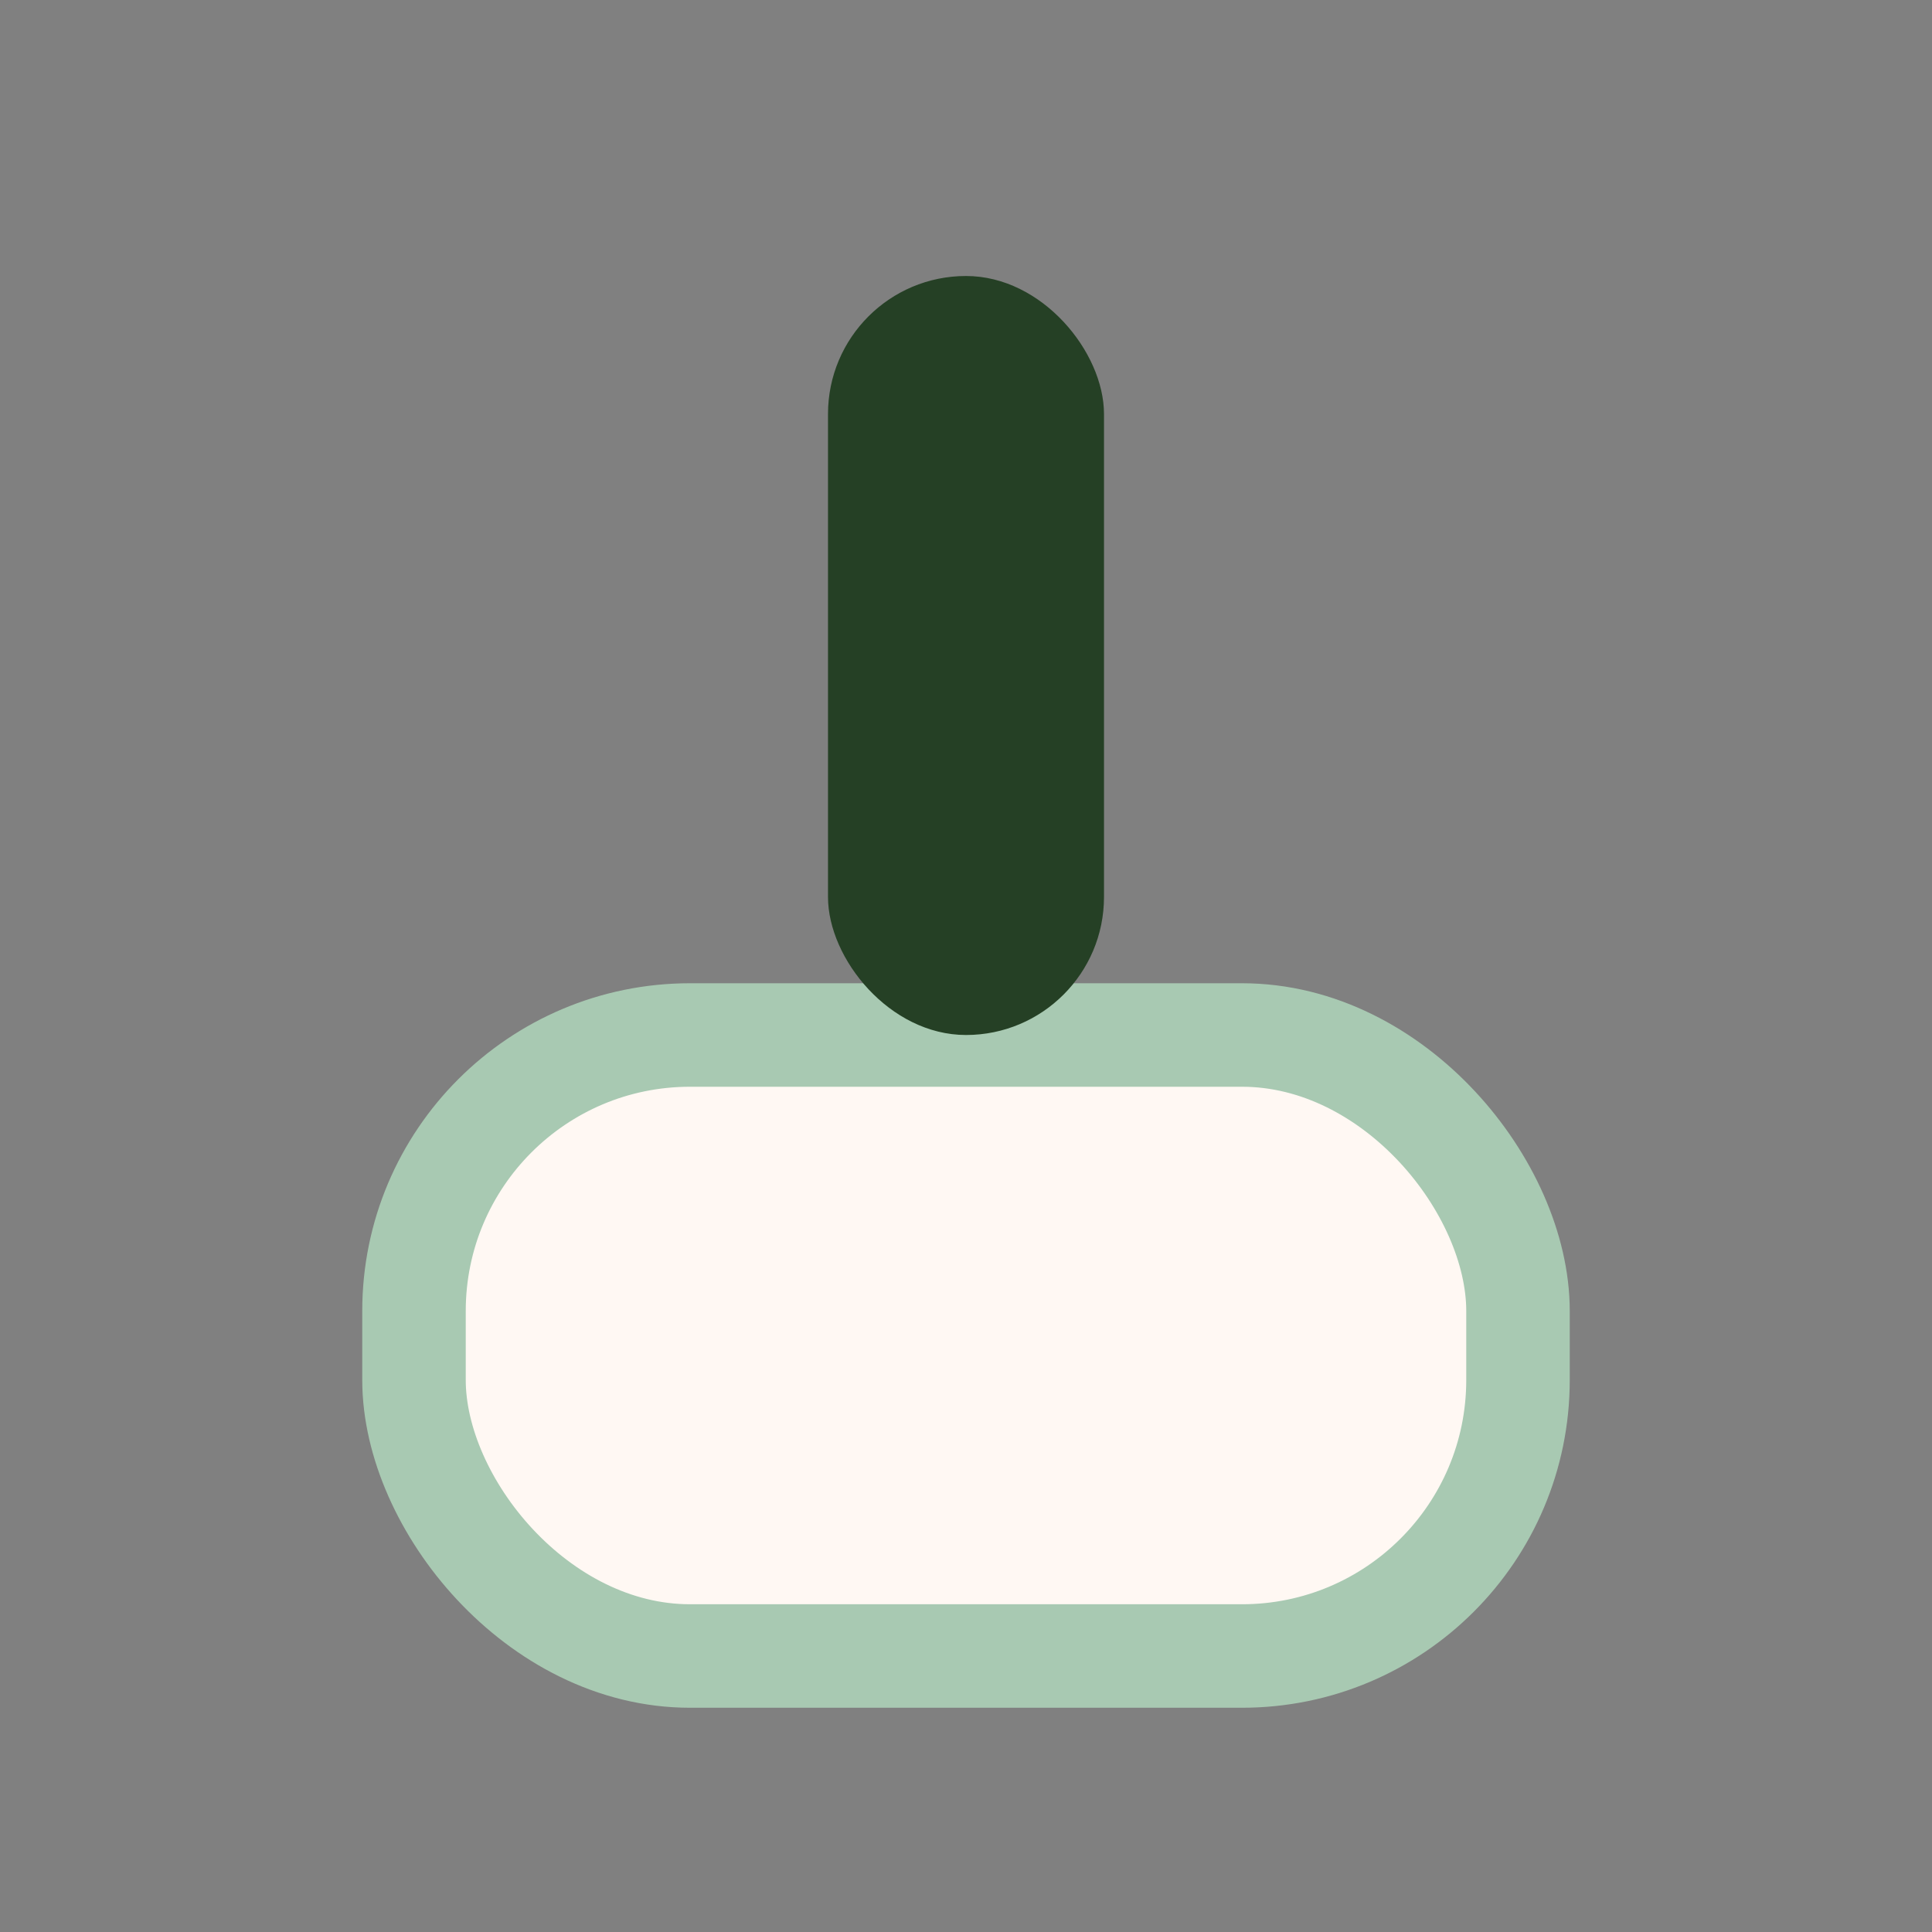
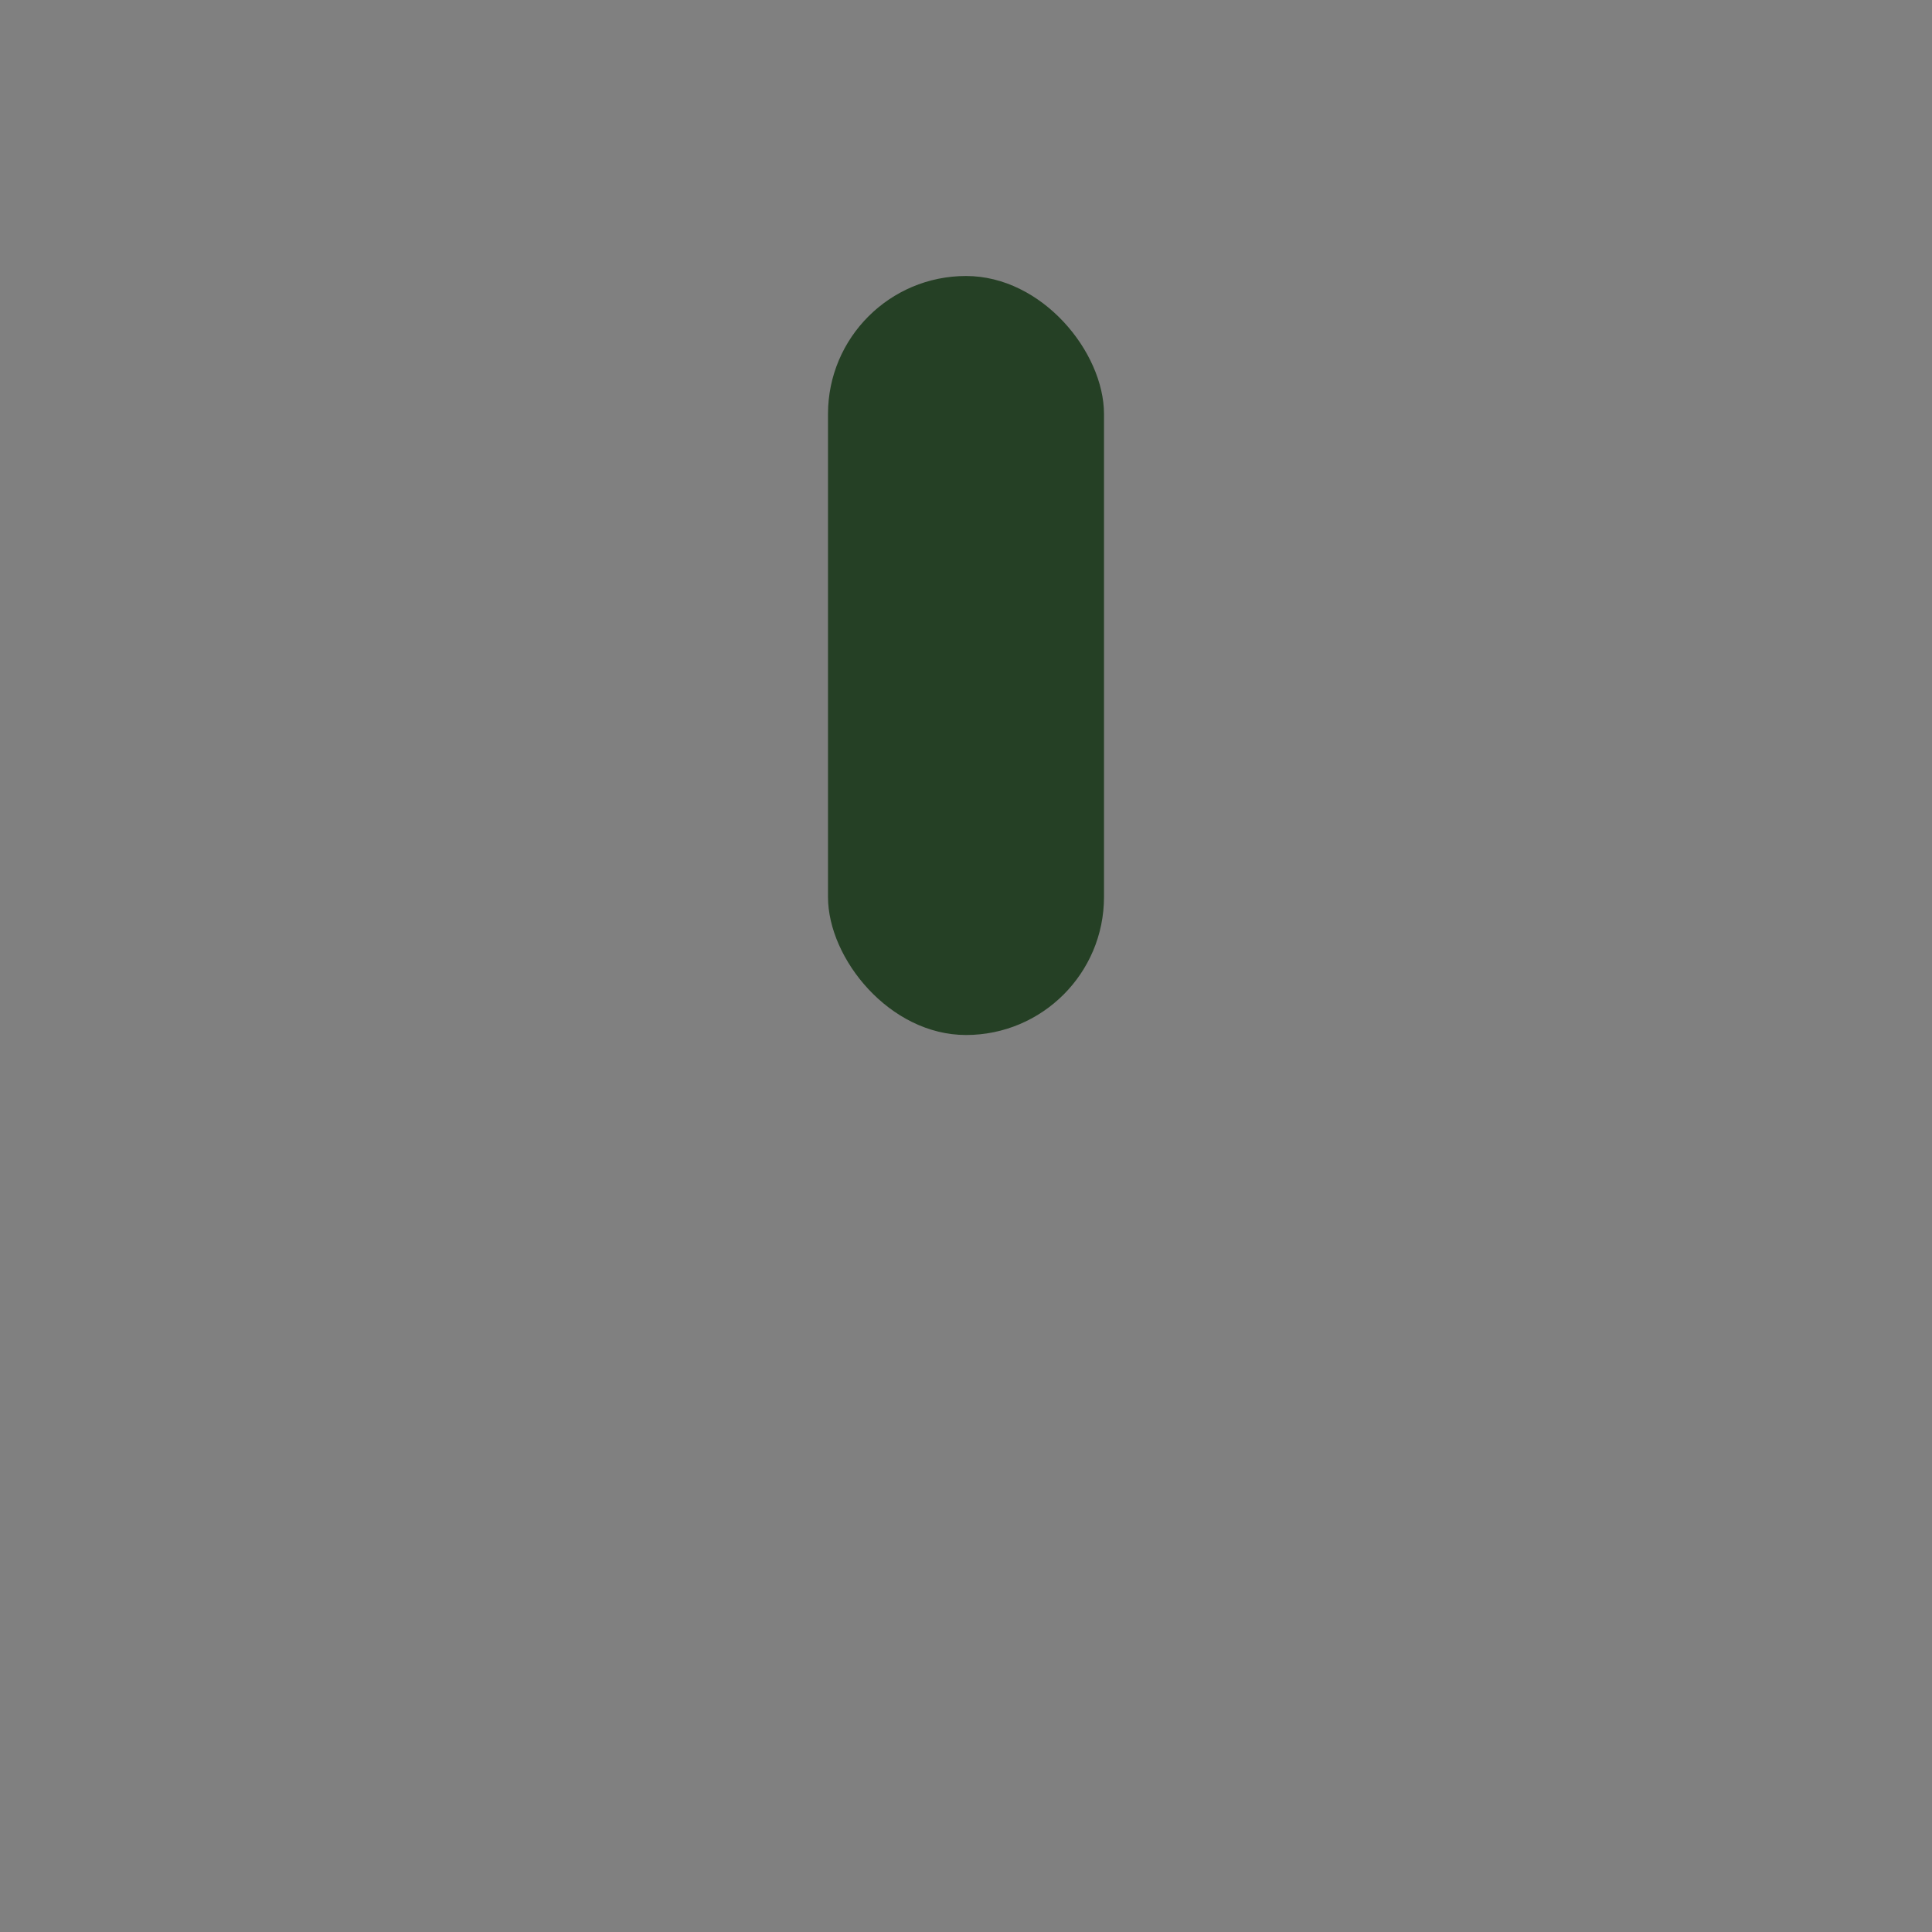
<svg xmlns="http://www.w3.org/2000/svg" width="28" height="28" viewBox="0 0 28 28">
  <rect x="0" y="0" width="28" height="28" fill="#808080" stroke="none" />
-   <rect x="6" y="15" width="16" height="9" rx="4" fill="#FFF8F3" stroke="#A8C9B2" stroke-width="1.5" />
  <rect x="12" y="4" width="4" height="11" rx="2" fill="#254025" />
</svg>